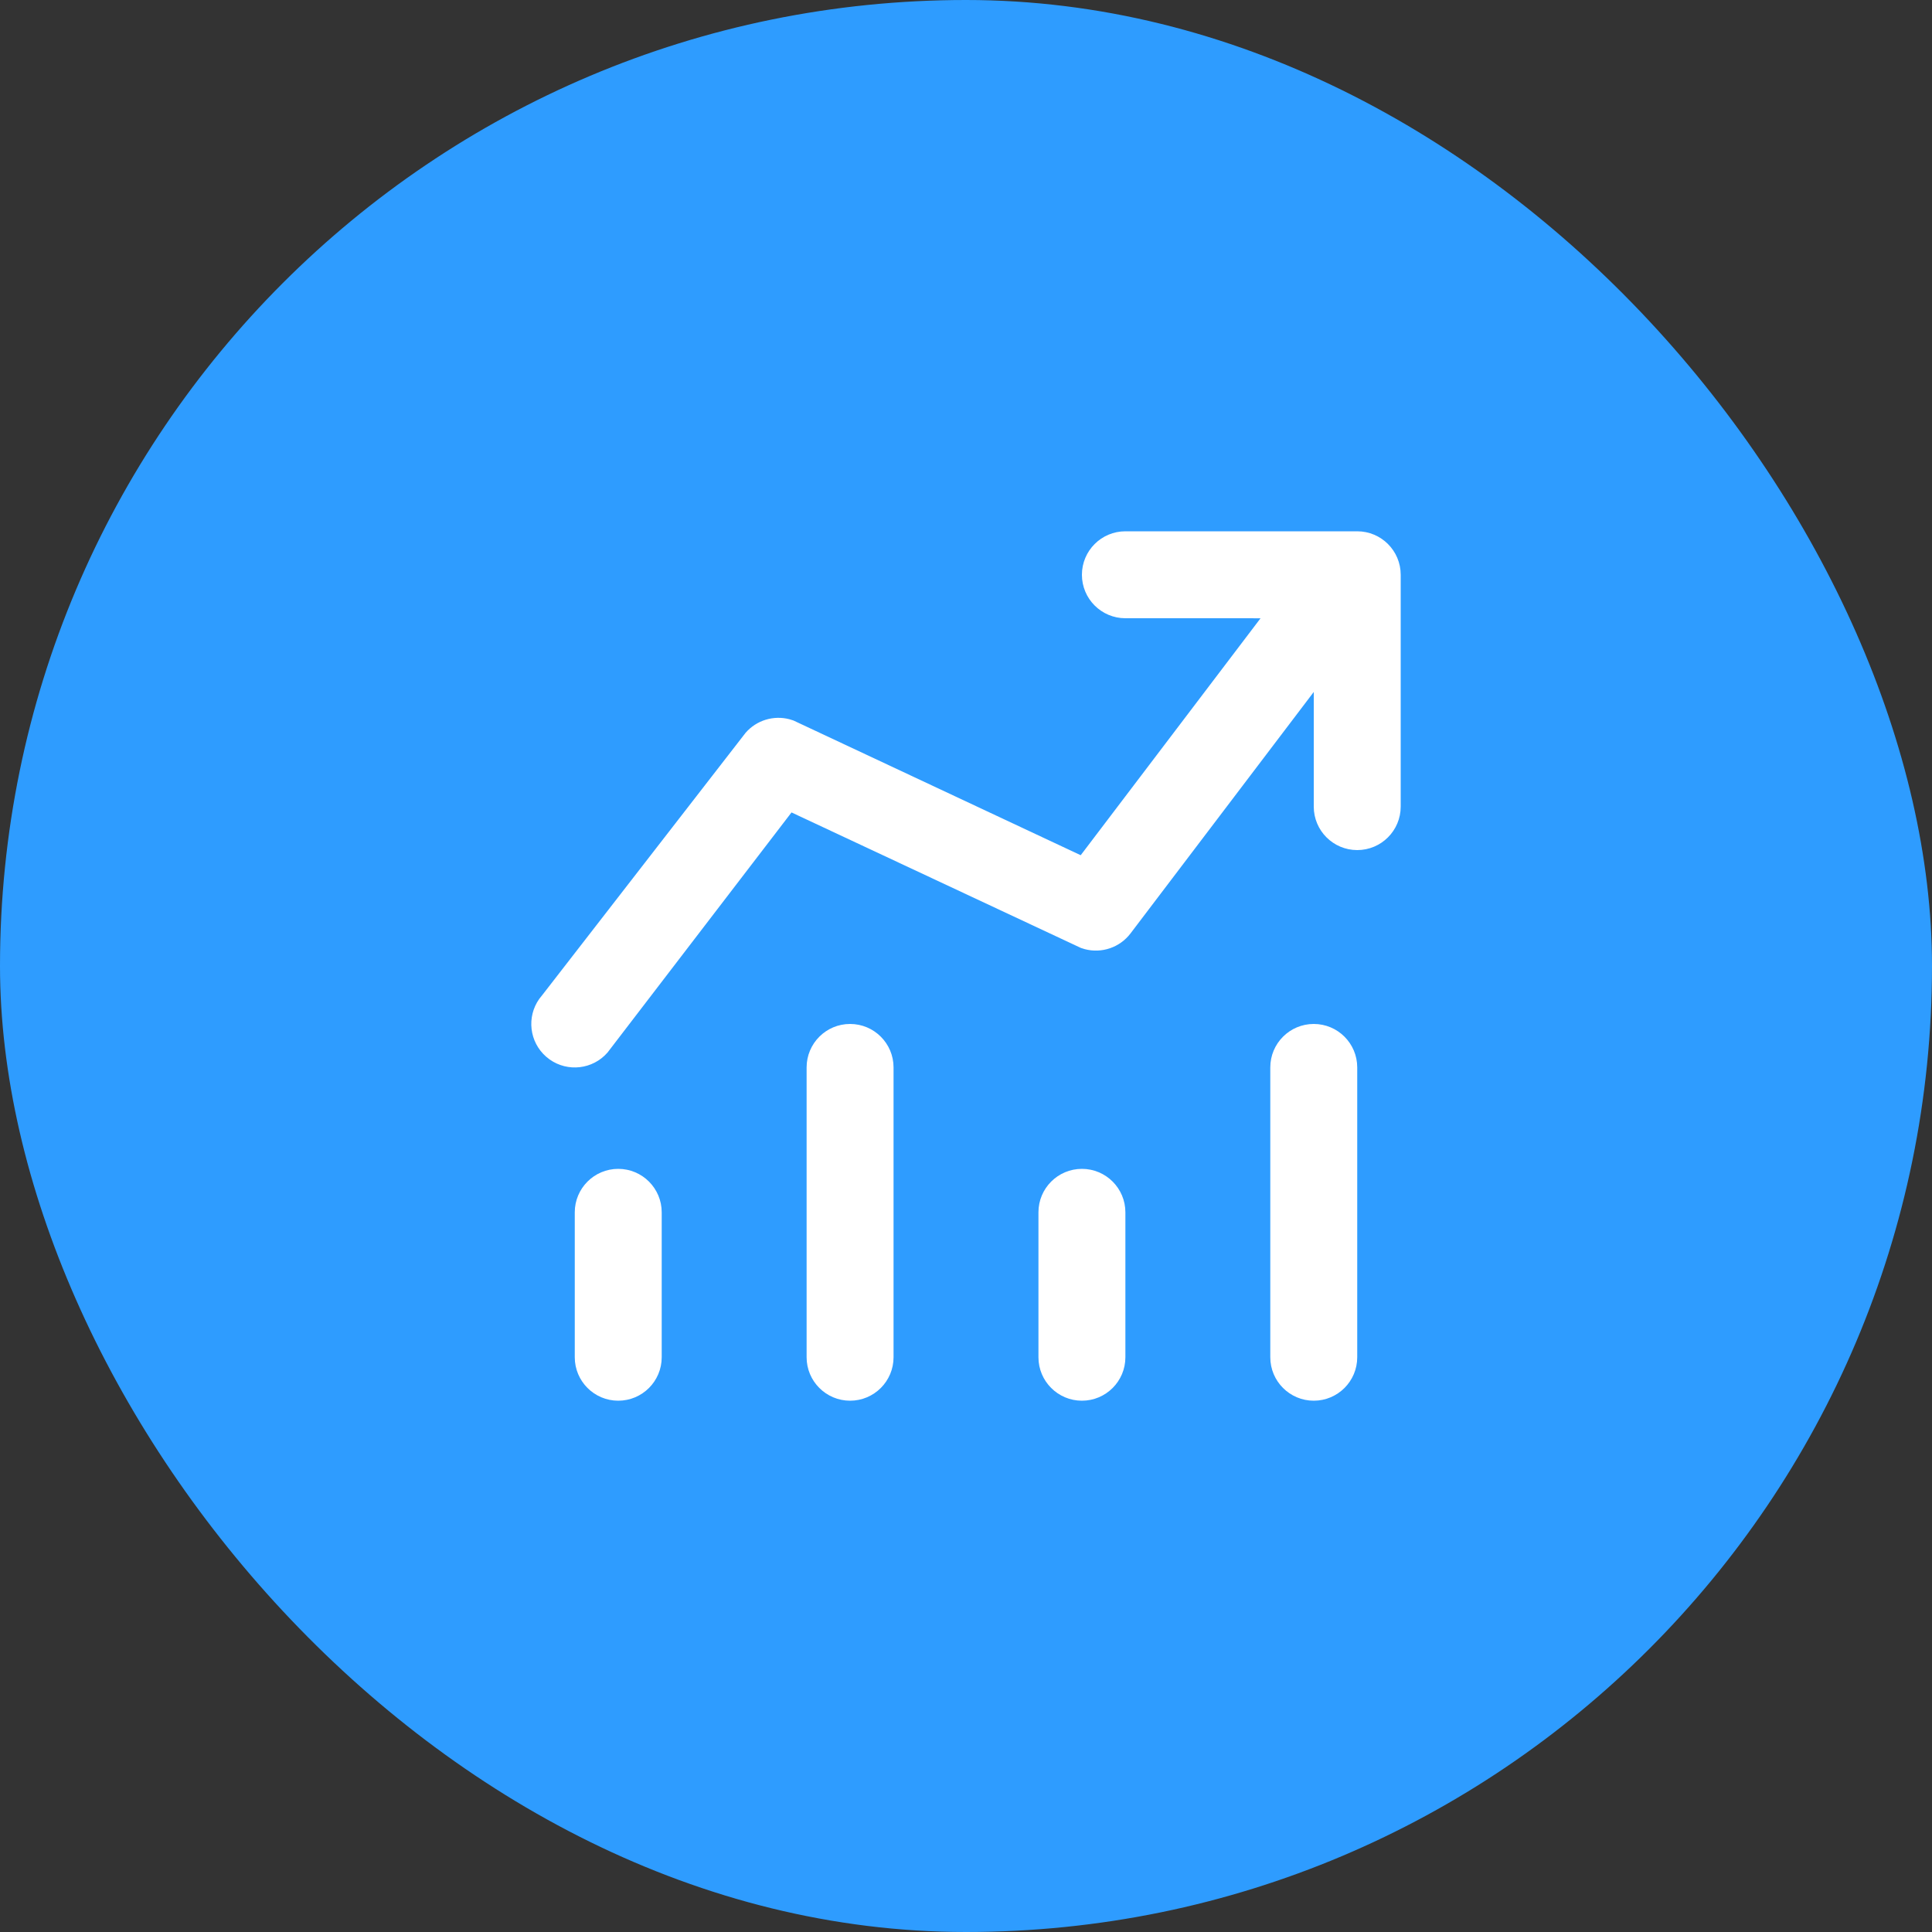
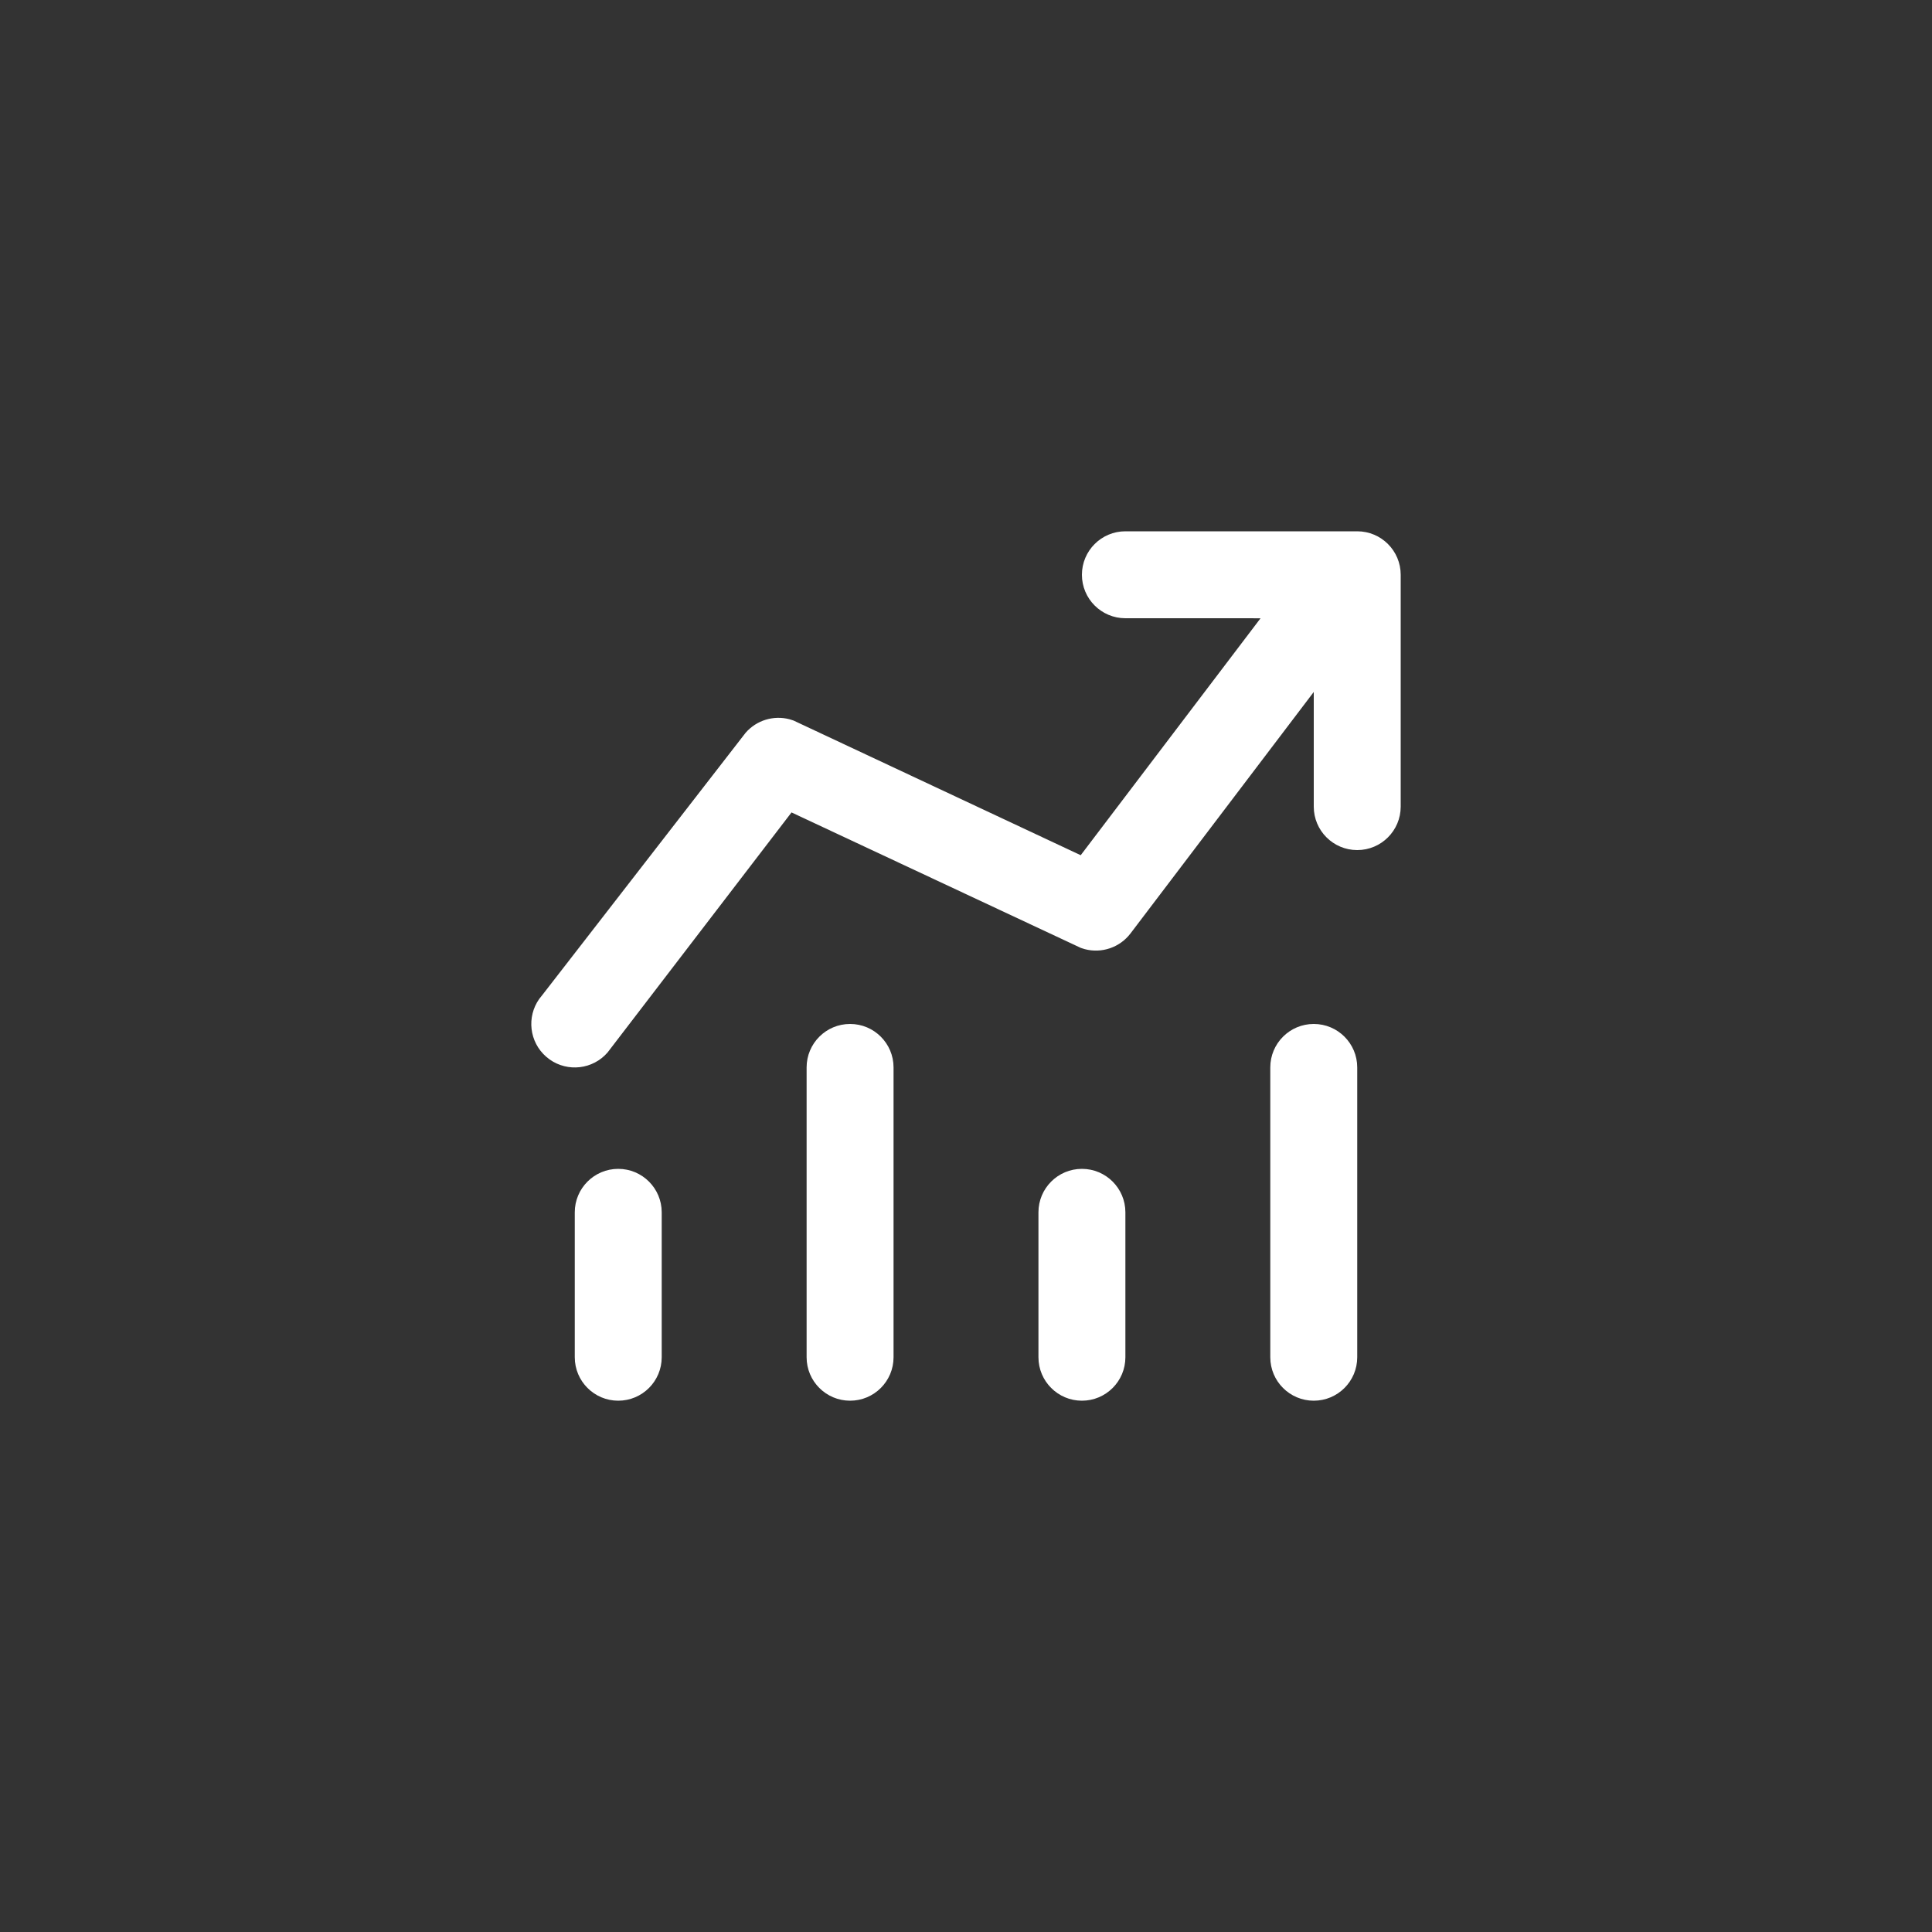
<svg xmlns="http://www.w3.org/2000/svg" width="70px" height="70px" viewBox="0 0 70 70" version="1.1">
  <rect x="0" y="0" width="70" height="70" fill="#333333" stroke="none" />
  <title>绩效云</title>
  <g id="文档改版" stroke="none" stroke-width="1" fill="none" fill-rule="evenodd">
    <g id="北森文档中心" transform="translate(-410, -542)">
      <g id="绩效云" transform="translate(410, 542)">
-         <rect id="矩形备份-14" fill="#2E9CFF" x="0" y="0" width="70" height="70" rx="35" />
        <g id="绩效管理" transform="translate(14, 14)">
          <rect id="矩形" fill="#FFA42E" opacity="0" x="0" y="0" width="42" height="42" />
          <path d="M8.4,28.35 C9.27,28.35 9.975,29.055 9.975,29.925 L9.975,35.175 C9.975,36.045 9.27,36.75 8.4,36.75 C7.53,36.75 6.825,36.045 6.825,35.175 L6.825,29.925 C6.825,29.055 7.53,28.35 8.4,28.35 Z M25.2,28.35 C26.07,28.35 26.775,29.055 26.775,29.925 L26.775,35.175 C26.775,36.045 26.07,36.75 25.2,36.75 C24.33,36.75 23.625,36.045 23.625,35.175 L23.625,29.925 C23.625,29.055 24.33,28.35 25.2,28.35 Z M16.8,23.1 C17.67,23.1 18.375,23.805 18.375,24.675 L18.375,35.175 C18.375,36.045 17.67,36.75 16.8,36.75 C15.93,36.75 15.225,36.045 15.225,35.175 L15.225,24.675 C15.225,23.805 15.93,23.1 16.8,23.1 Z M33.6,23.1 C34.47,23.1 35.175,23.805 35.175,24.675 L35.175,35.175 C35.175,36.045 34.47,36.75 33.6,36.75 C32.73,36.75 32.025,36.045 32.025,35.175 L32.025,24.675 C32.025,23.805 32.73,23.1 33.6,23.1 Z M35.175,5.25 C36.045,5.25 36.75,5.955 36.75,6.825 L36.75,15.225 C36.75,16.095 36.045,16.8 35.175,16.8 C34.305,16.8 33.6,16.095 33.6,15.225 L33.6,11.071 L26.961,19.819 C26.572,20.331 25.915,20.552 25.302,20.389 L25.162,20.345 L14.678,15.436 L8.012,24.135 C7.477,24.75 6.569,24.849 5.917,24.388 L5.79,24.288 C5.175,23.752 5.077,22.844 5.538,22.192 L5.638,22.066 L13.016,12.549 C13.412,12.094 14.03,11.909 14.605,12.06 L14.748,12.105 L25.156,16.986 L31.672,8.401 L26.775,8.4 C25.905,8.4 25.2,7.695 25.2,6.825 C25.2,5.955 25.905,5.25 26.775,5.25 L35.175,5.25 Z" id="矩形-2" fill="#FFFFFF" />
        </g>
      </g>
    </g>
  </g>
</svg>